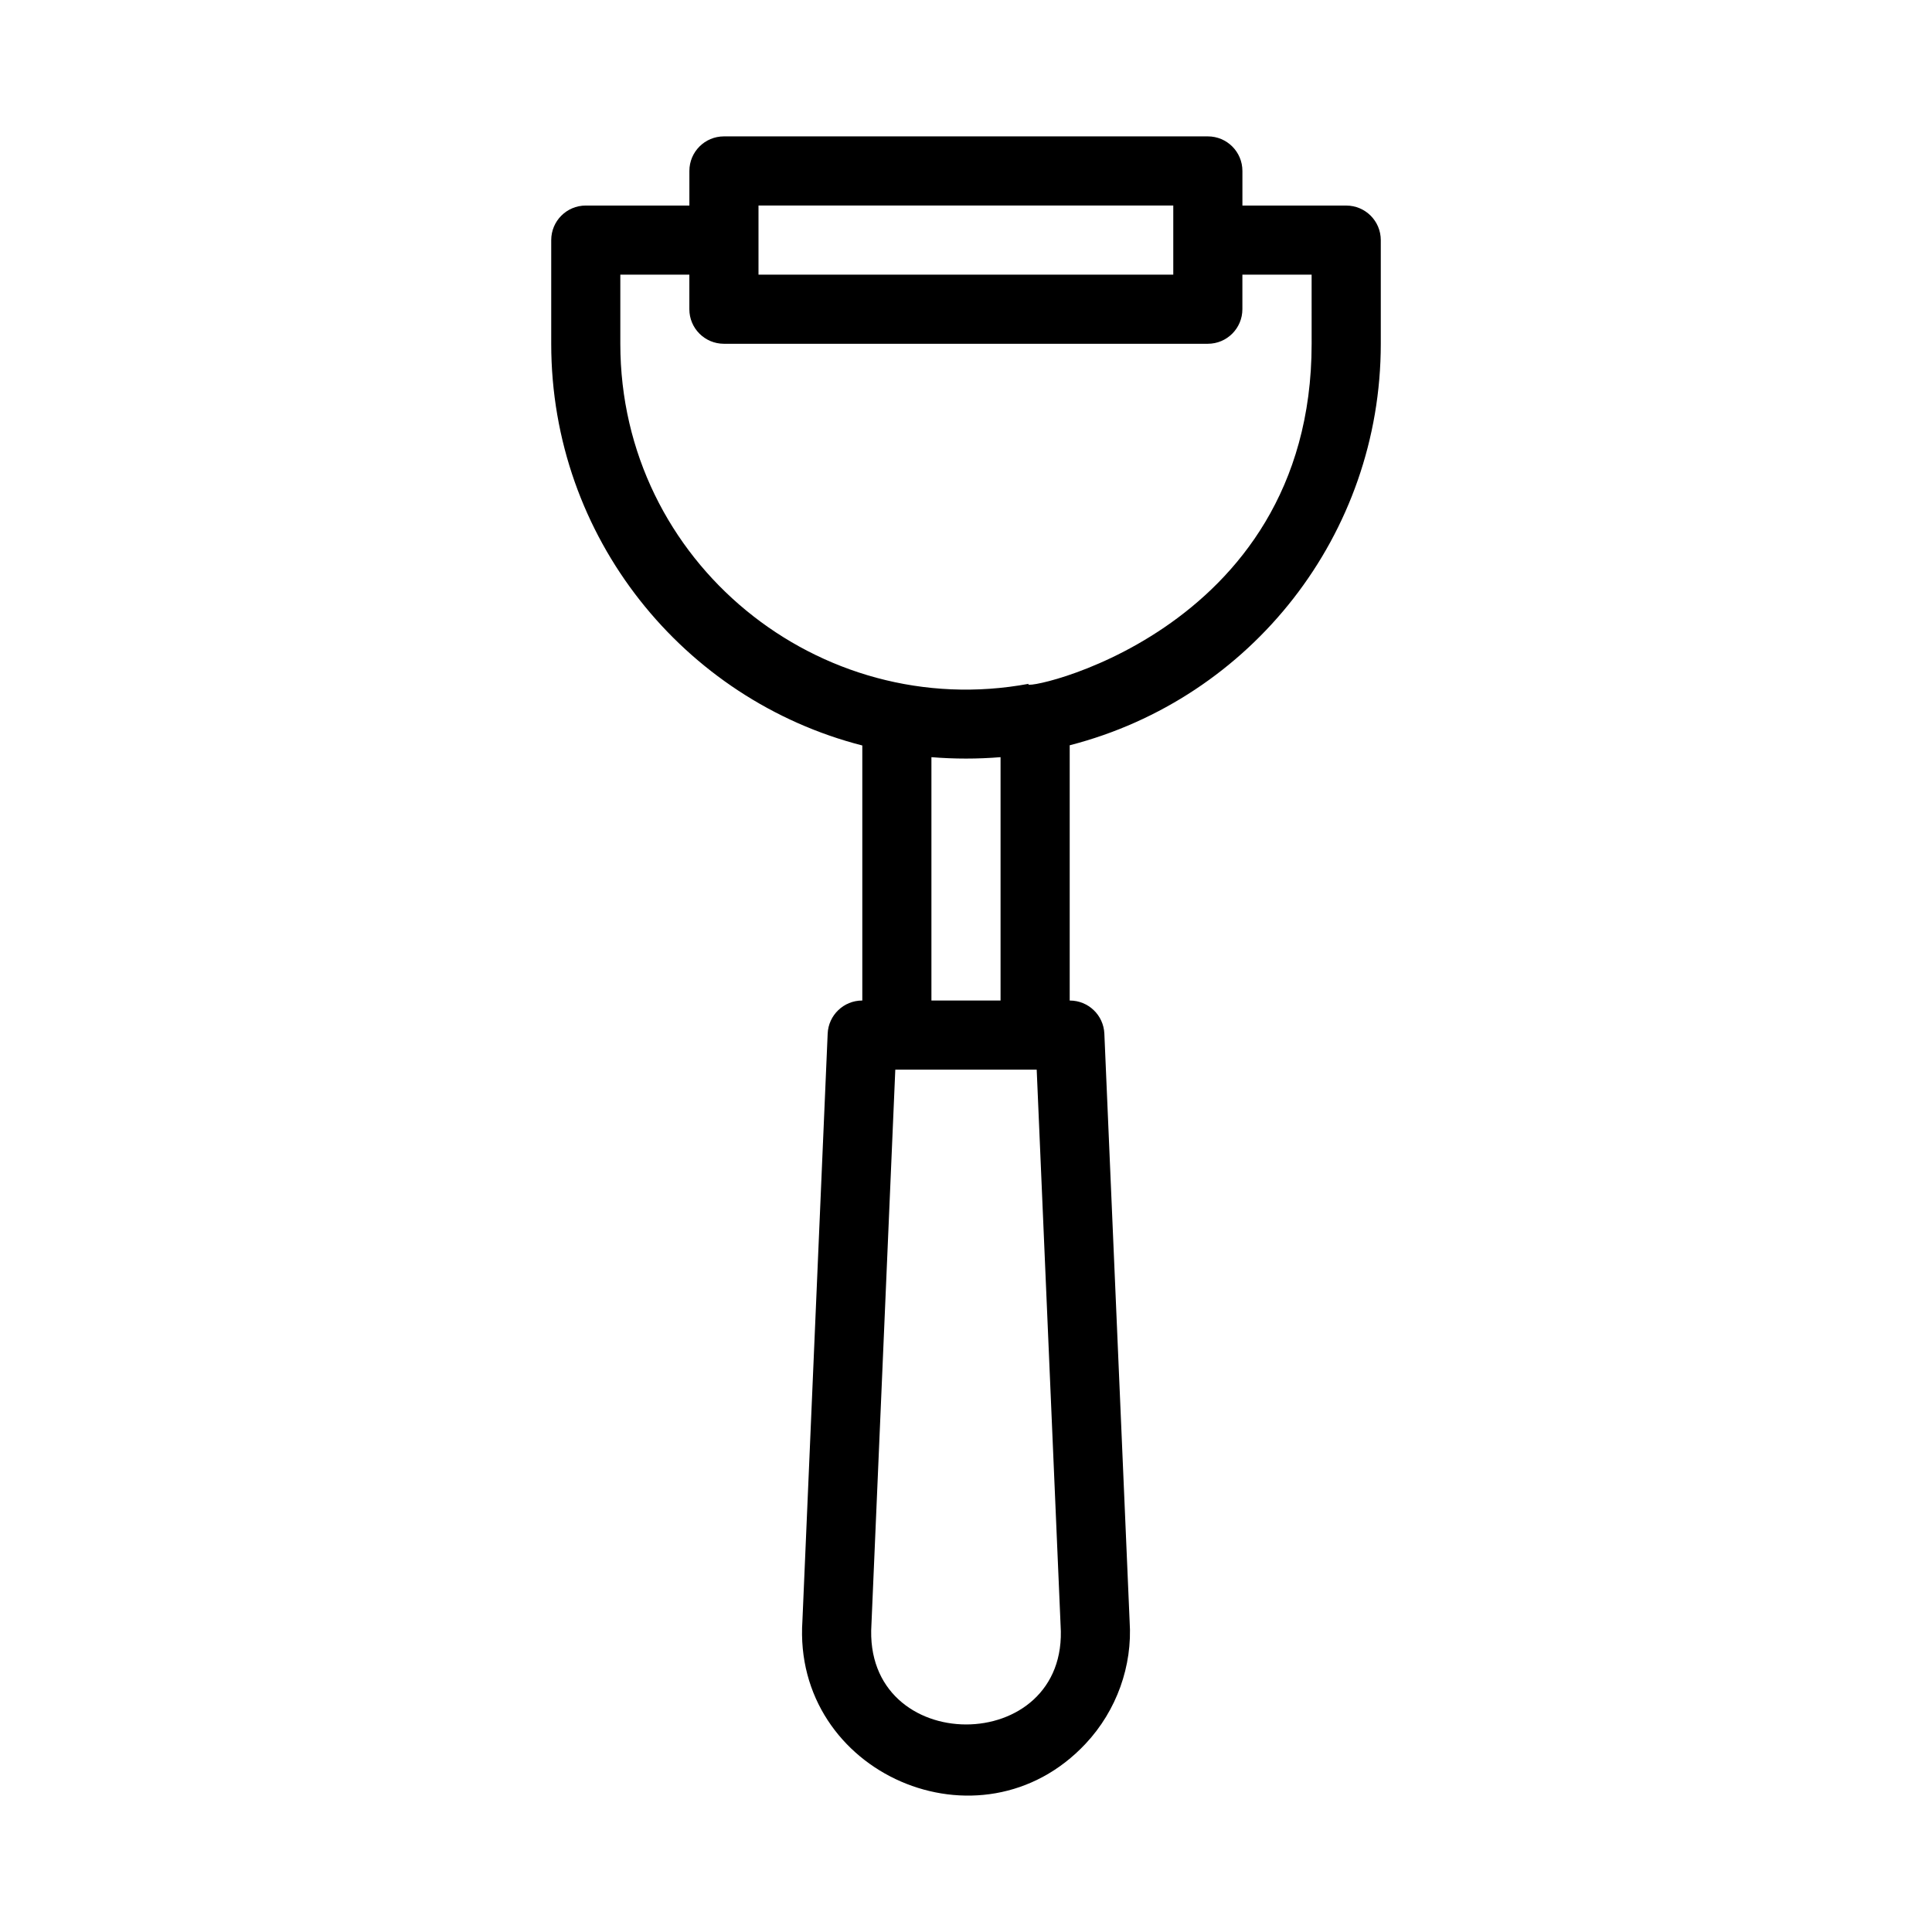
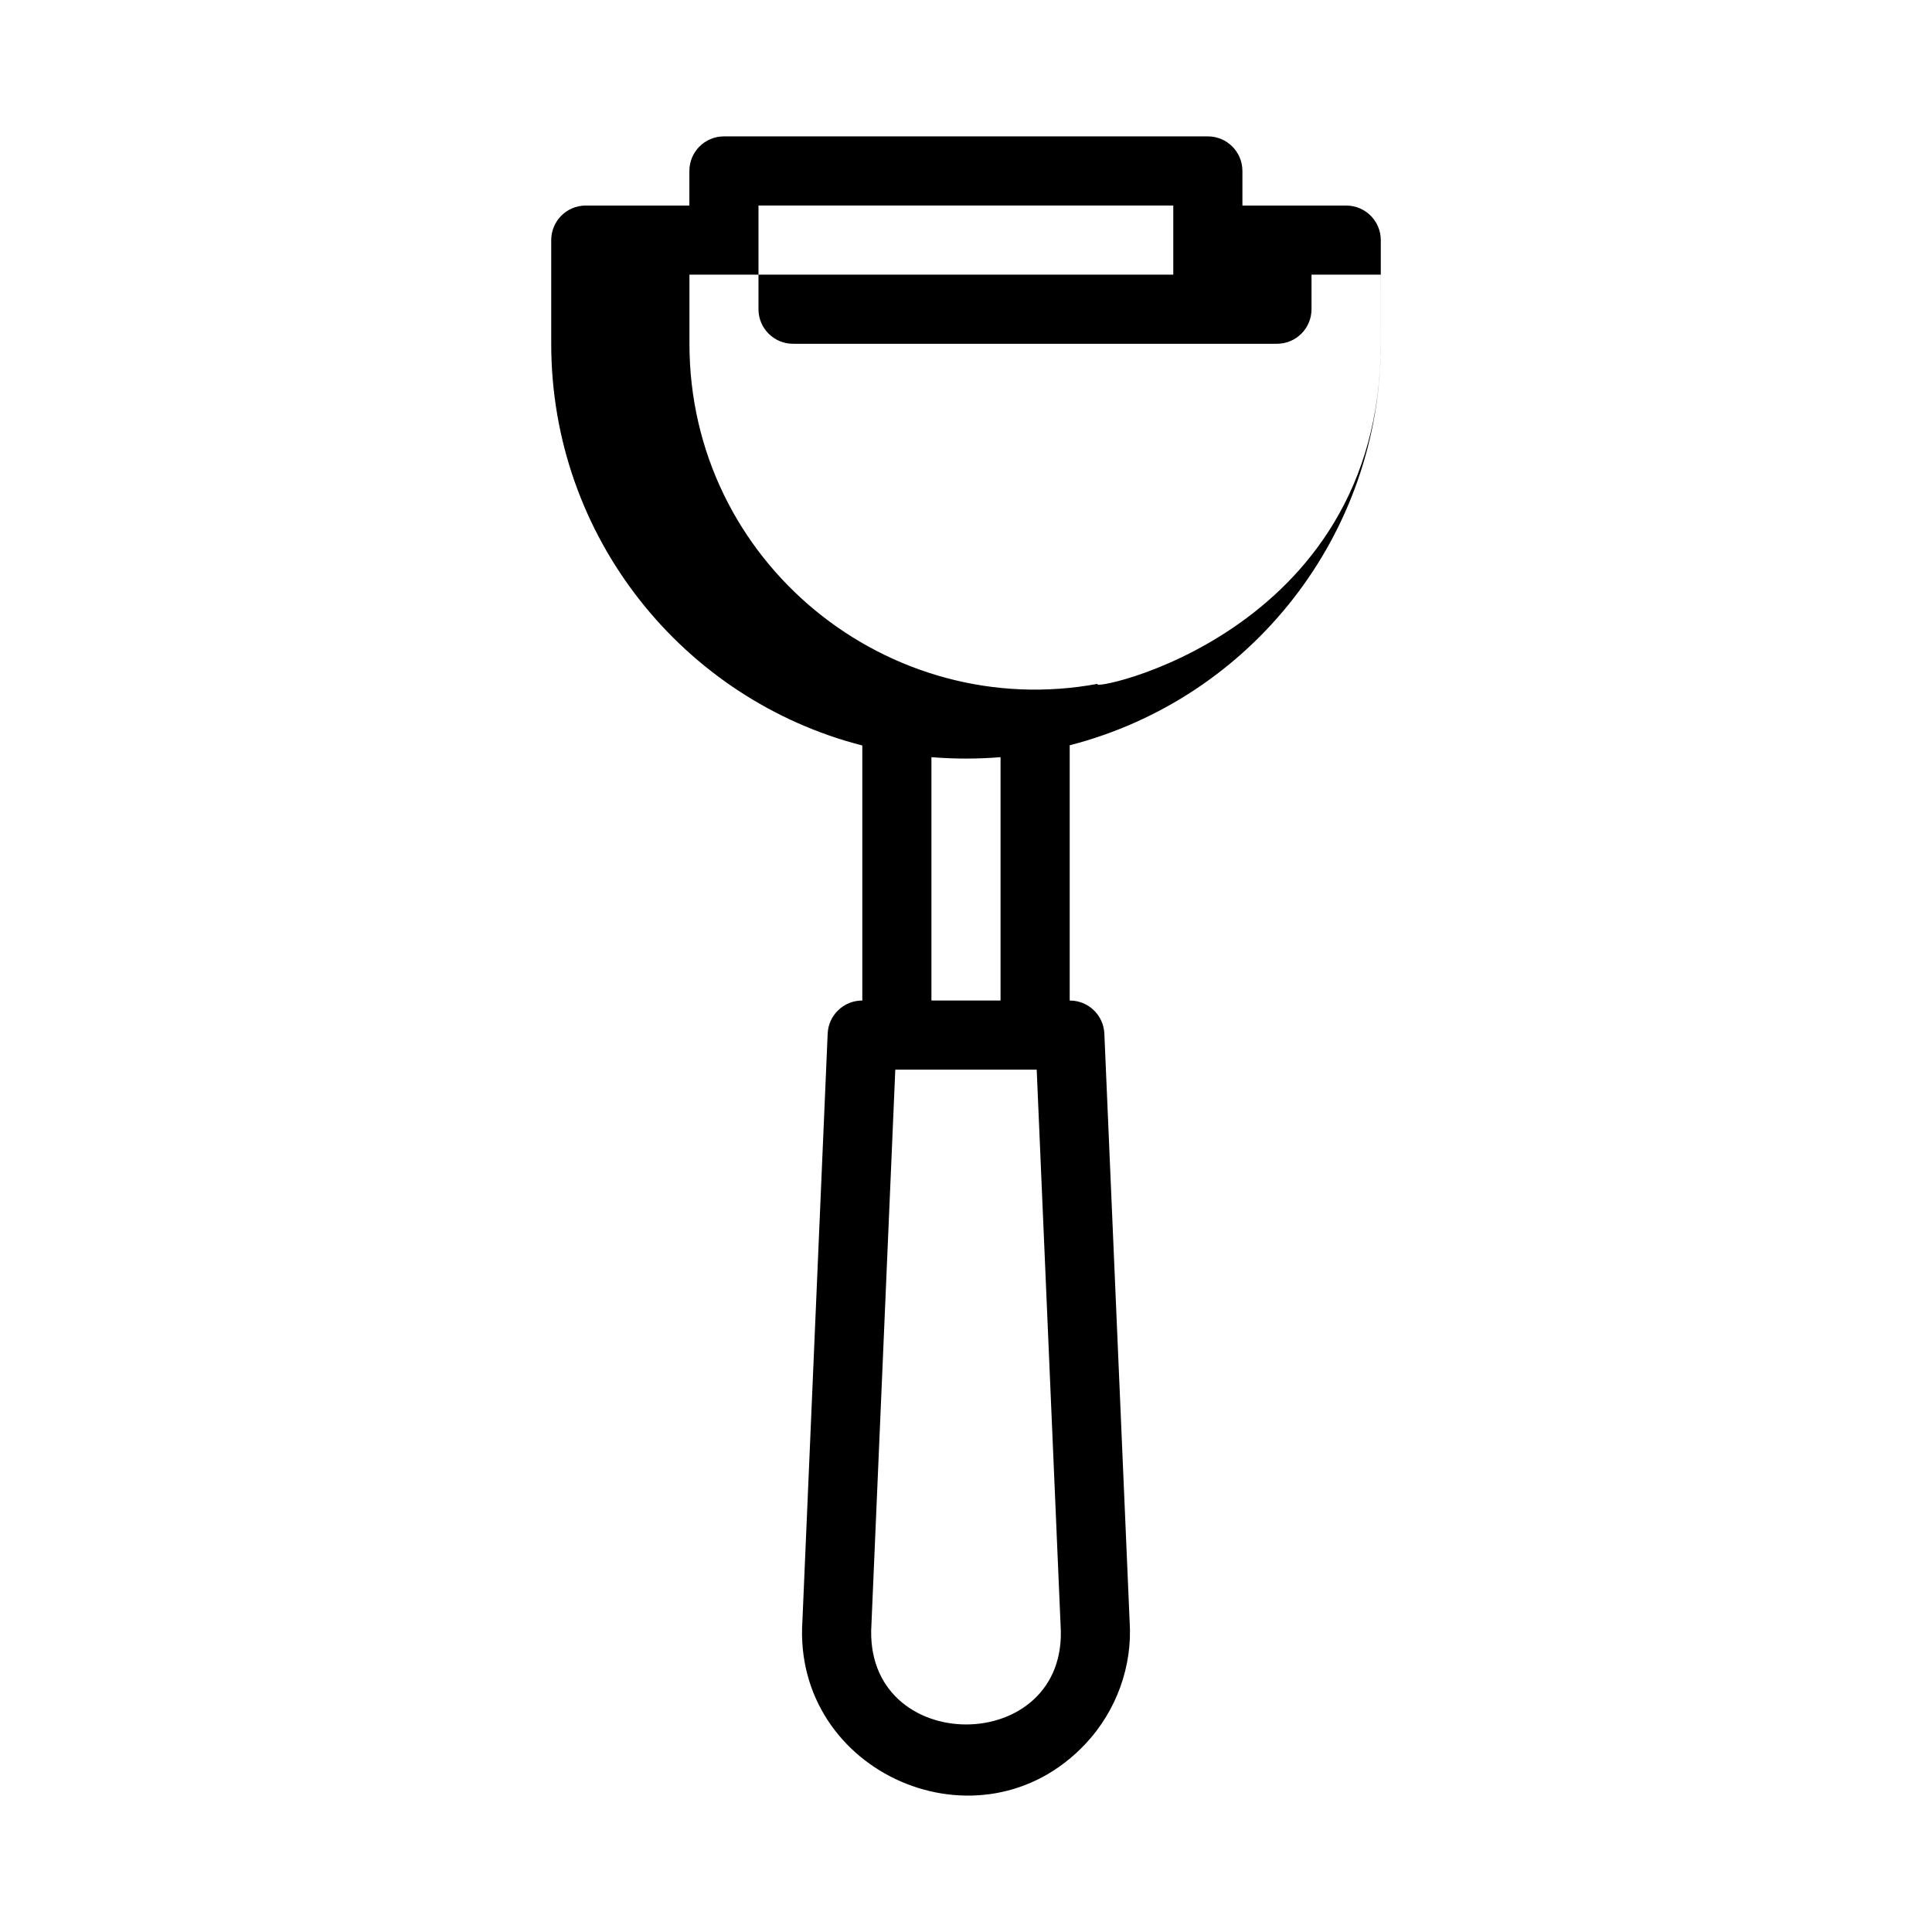
<svg xmlns="http://www.w3.org/2000/svg" fill="#000000" width="800px" height="800px" version="1.1" viewBox="144 144 512 512">
-   <path d="m500.76 198.47h-27.508v-9.168c0-5.062-4.098-9.16-9.16-9.16h-128.24c-5.062 0-9.16 4.098-9.16 9.16v9.168h-27.453c-5.062 0-9.16 4.098-9.16 9.16v27.48c0 51.359 35.141 94.336 82.441 106.45v67.59h-0.027c-4.902 0-8.938 3.863-9.152 8.766l-6.691 155.59c-2.695 40.473 47.258 62.301 75.078 32.562 8.184-8.738 12.426-20.609 11.637-32.348l-6.699-155.8c-0.215-4.902-4.25-8.766-9.152-8.766h-0.031v-67.648c48.188-12.395 82.441-55.922 82.441-106.39v-27.48c0-5.062-4.098-9.16-9.16-9.16zm-155.75-0.008h109.92v18.32h-109.92v-18.32zm29.93 376.05 6.324-147.04h37.473l6.332 147.25c2.324 35.027-52.445 35.117-50.129-0.215zm15.898-165.36v-64.496c6.066 0.5 12.254 0.5 18.32 0v64.496zm100.76-174.04c0 77.738-79.039 92.605-74.945 90.098-55.48 10.312-108.26-32.141-108.26-90.098v-18.32h18.293v9.152c0 5.062 4.098 9.16 9.16 9.16h128.24c5.062 0 9.16-4.098 9.16-9.16v-9.152h18.348z" />
+   <path d="m500.76 198.47h-27.508v-9.168c0-5.062-4.098-9.16-9.16-9.16h-128.24c-5.062 0-9.16 4.098-9.16 9.16v9.168h-27.453c-5.062 0-9.16 4.098-9.16 9.16v27.48c0 51.359 35.141 94.336 82.441 106.45v67.59h-0.027c-4.902 0-8.938 3.863-9.152 8.766l-6.691 155.59c-2.695 40.473 47.258 62.301 75.078 32.562 8.184-8.738 12.426-20.609 11.637-32.348l-6.699-155.8c-0.215-4.902-4.25-8.766-9.152-8.766h-0.031v-67.648c48.188-12.395 82.441-55.922 82.441-106.39v-27.48c0-5.062-4.098-9.16-9.16-9.16zm-155.75-0.008h109.92v18.32h-109.92v-18.32zm29.93 376.05 6.324-147.04h37.473l6.332 147.25c2.324 35.027-52.445 35.117-50.129-0.215zm15.898-165.36v-64.496c6.066 0.5 12.254 0.5 18.32 0v64.496m100.76-174.04c0 77.738-79.039 92.605-74.945 90.098-55.48 10.312-108.26-32.141-108.26-90.098v-18.32h18.293v9.152c0 5.062 4.098 9.16 9.16 9.16h128.24c5.062 0 9.16-4.098 9.16-9.16v-9.152h18.348z" />
</svg>